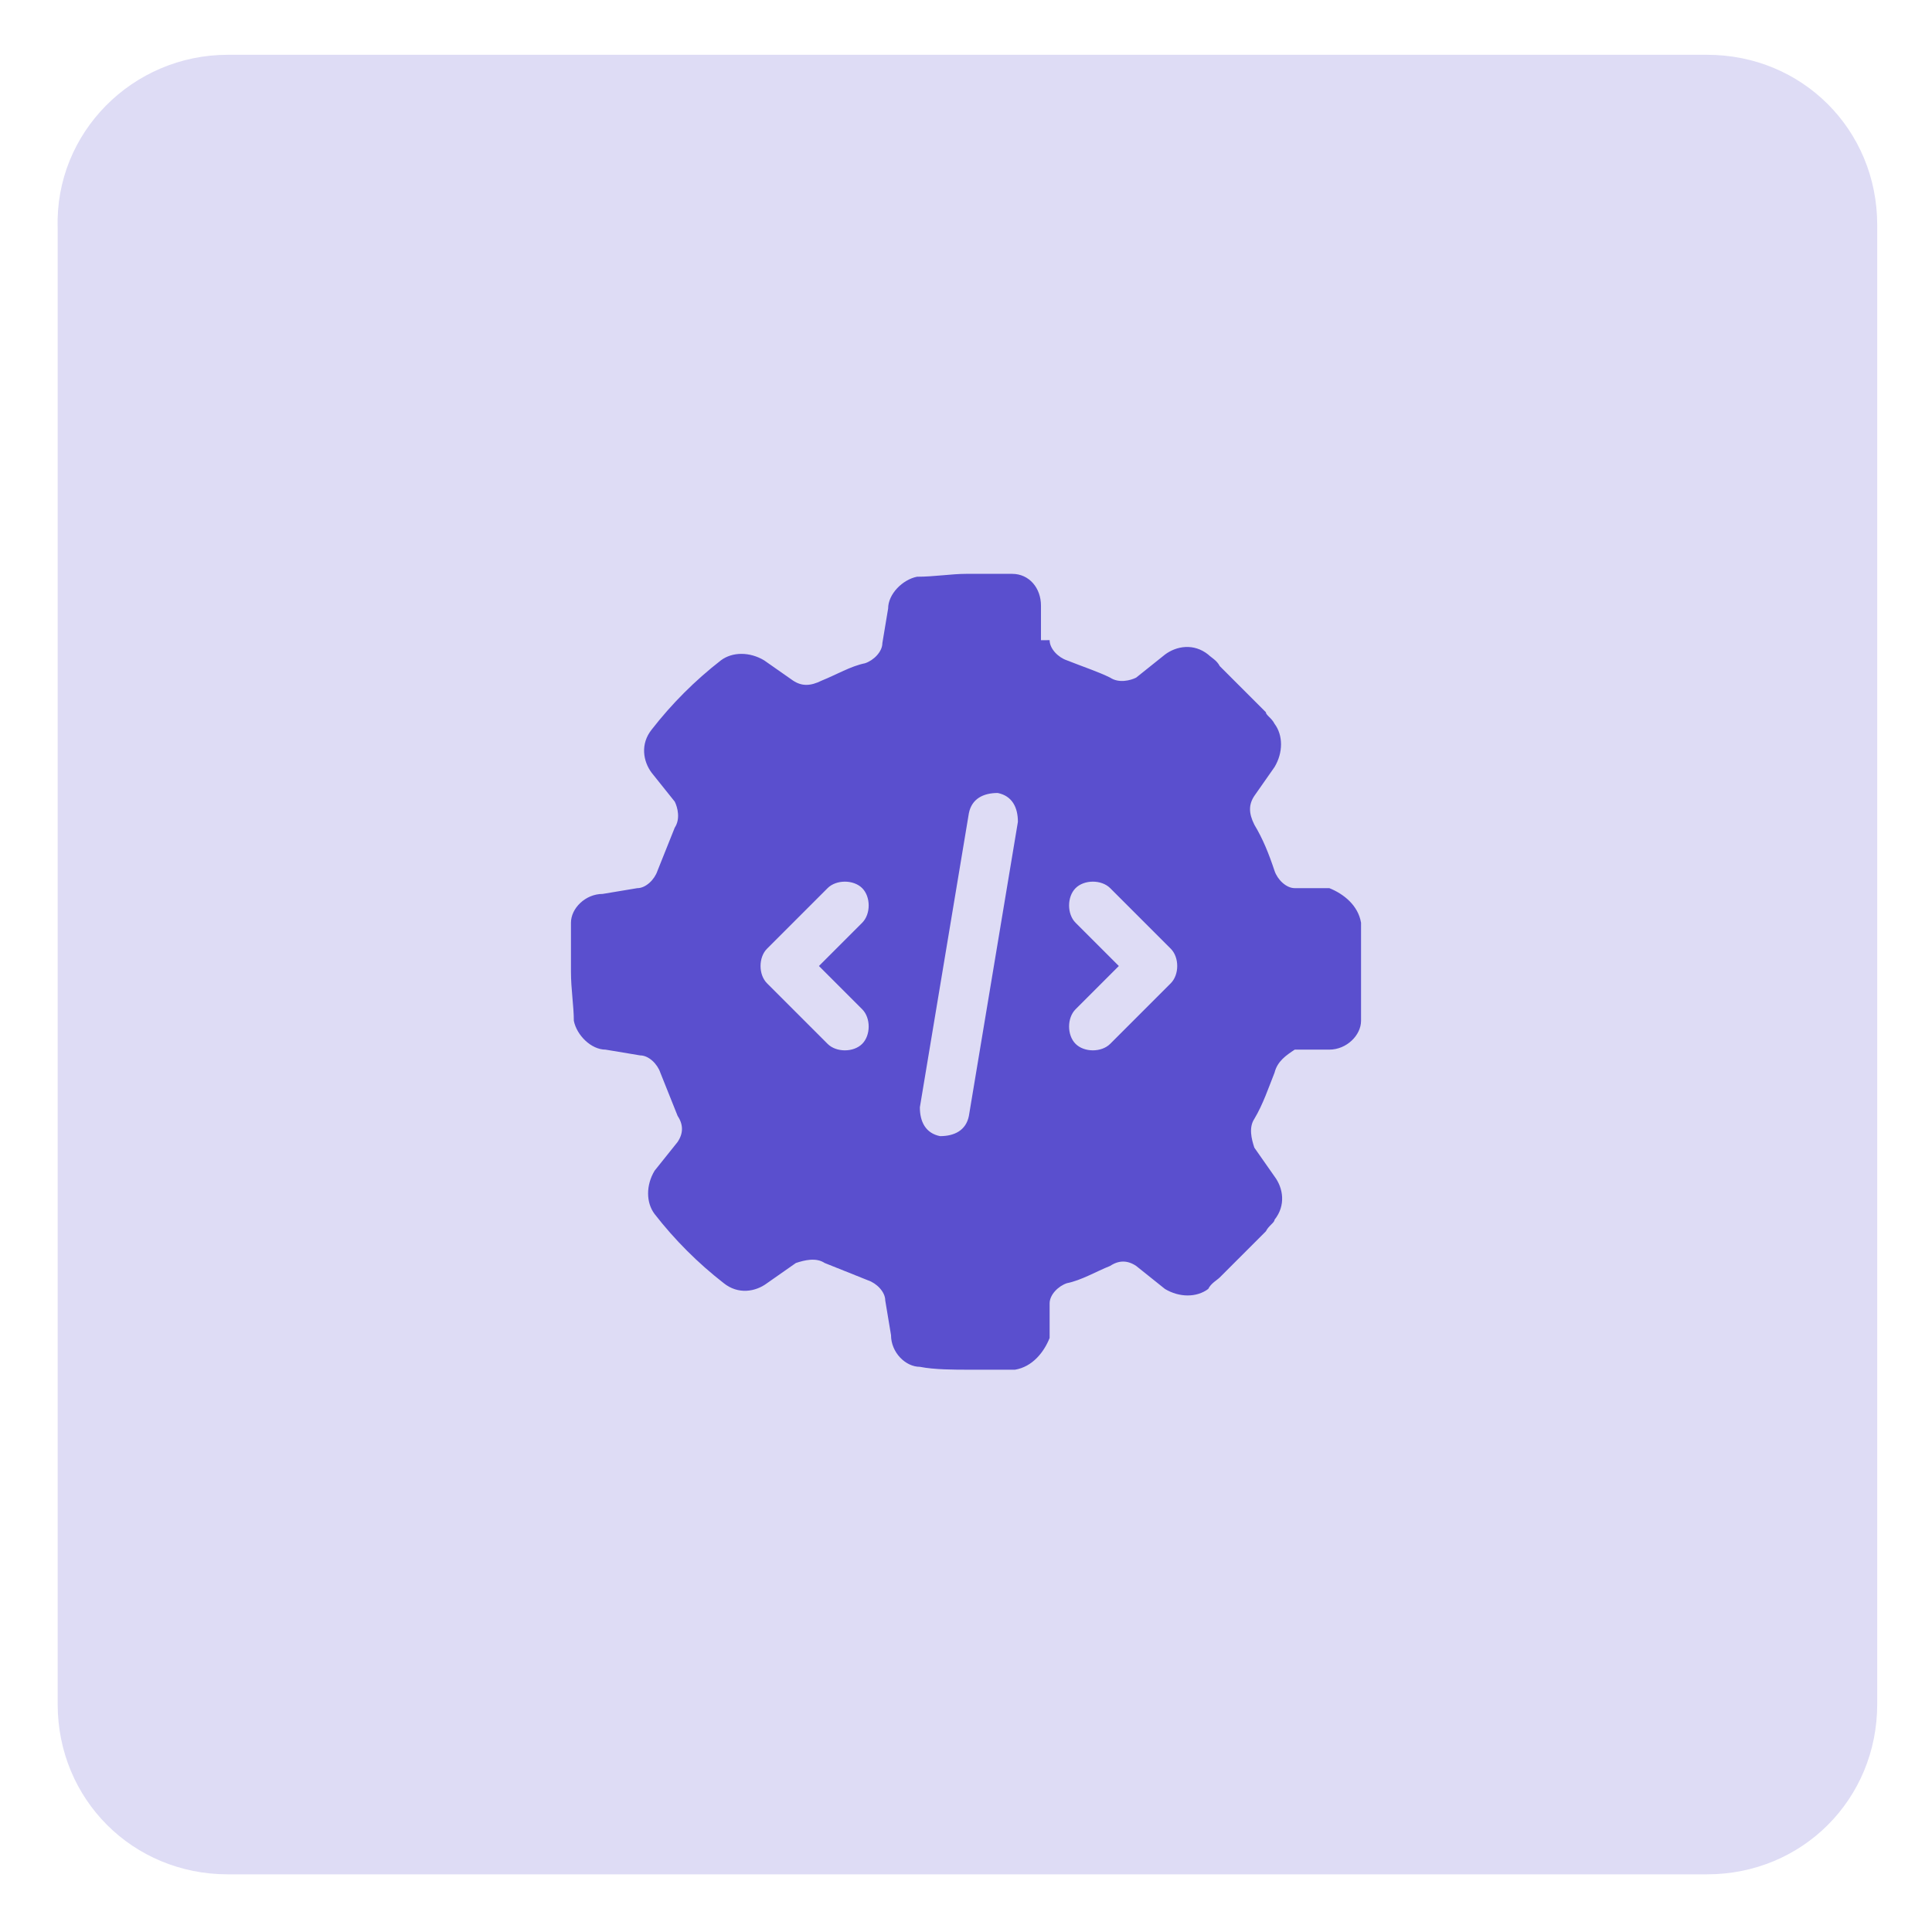
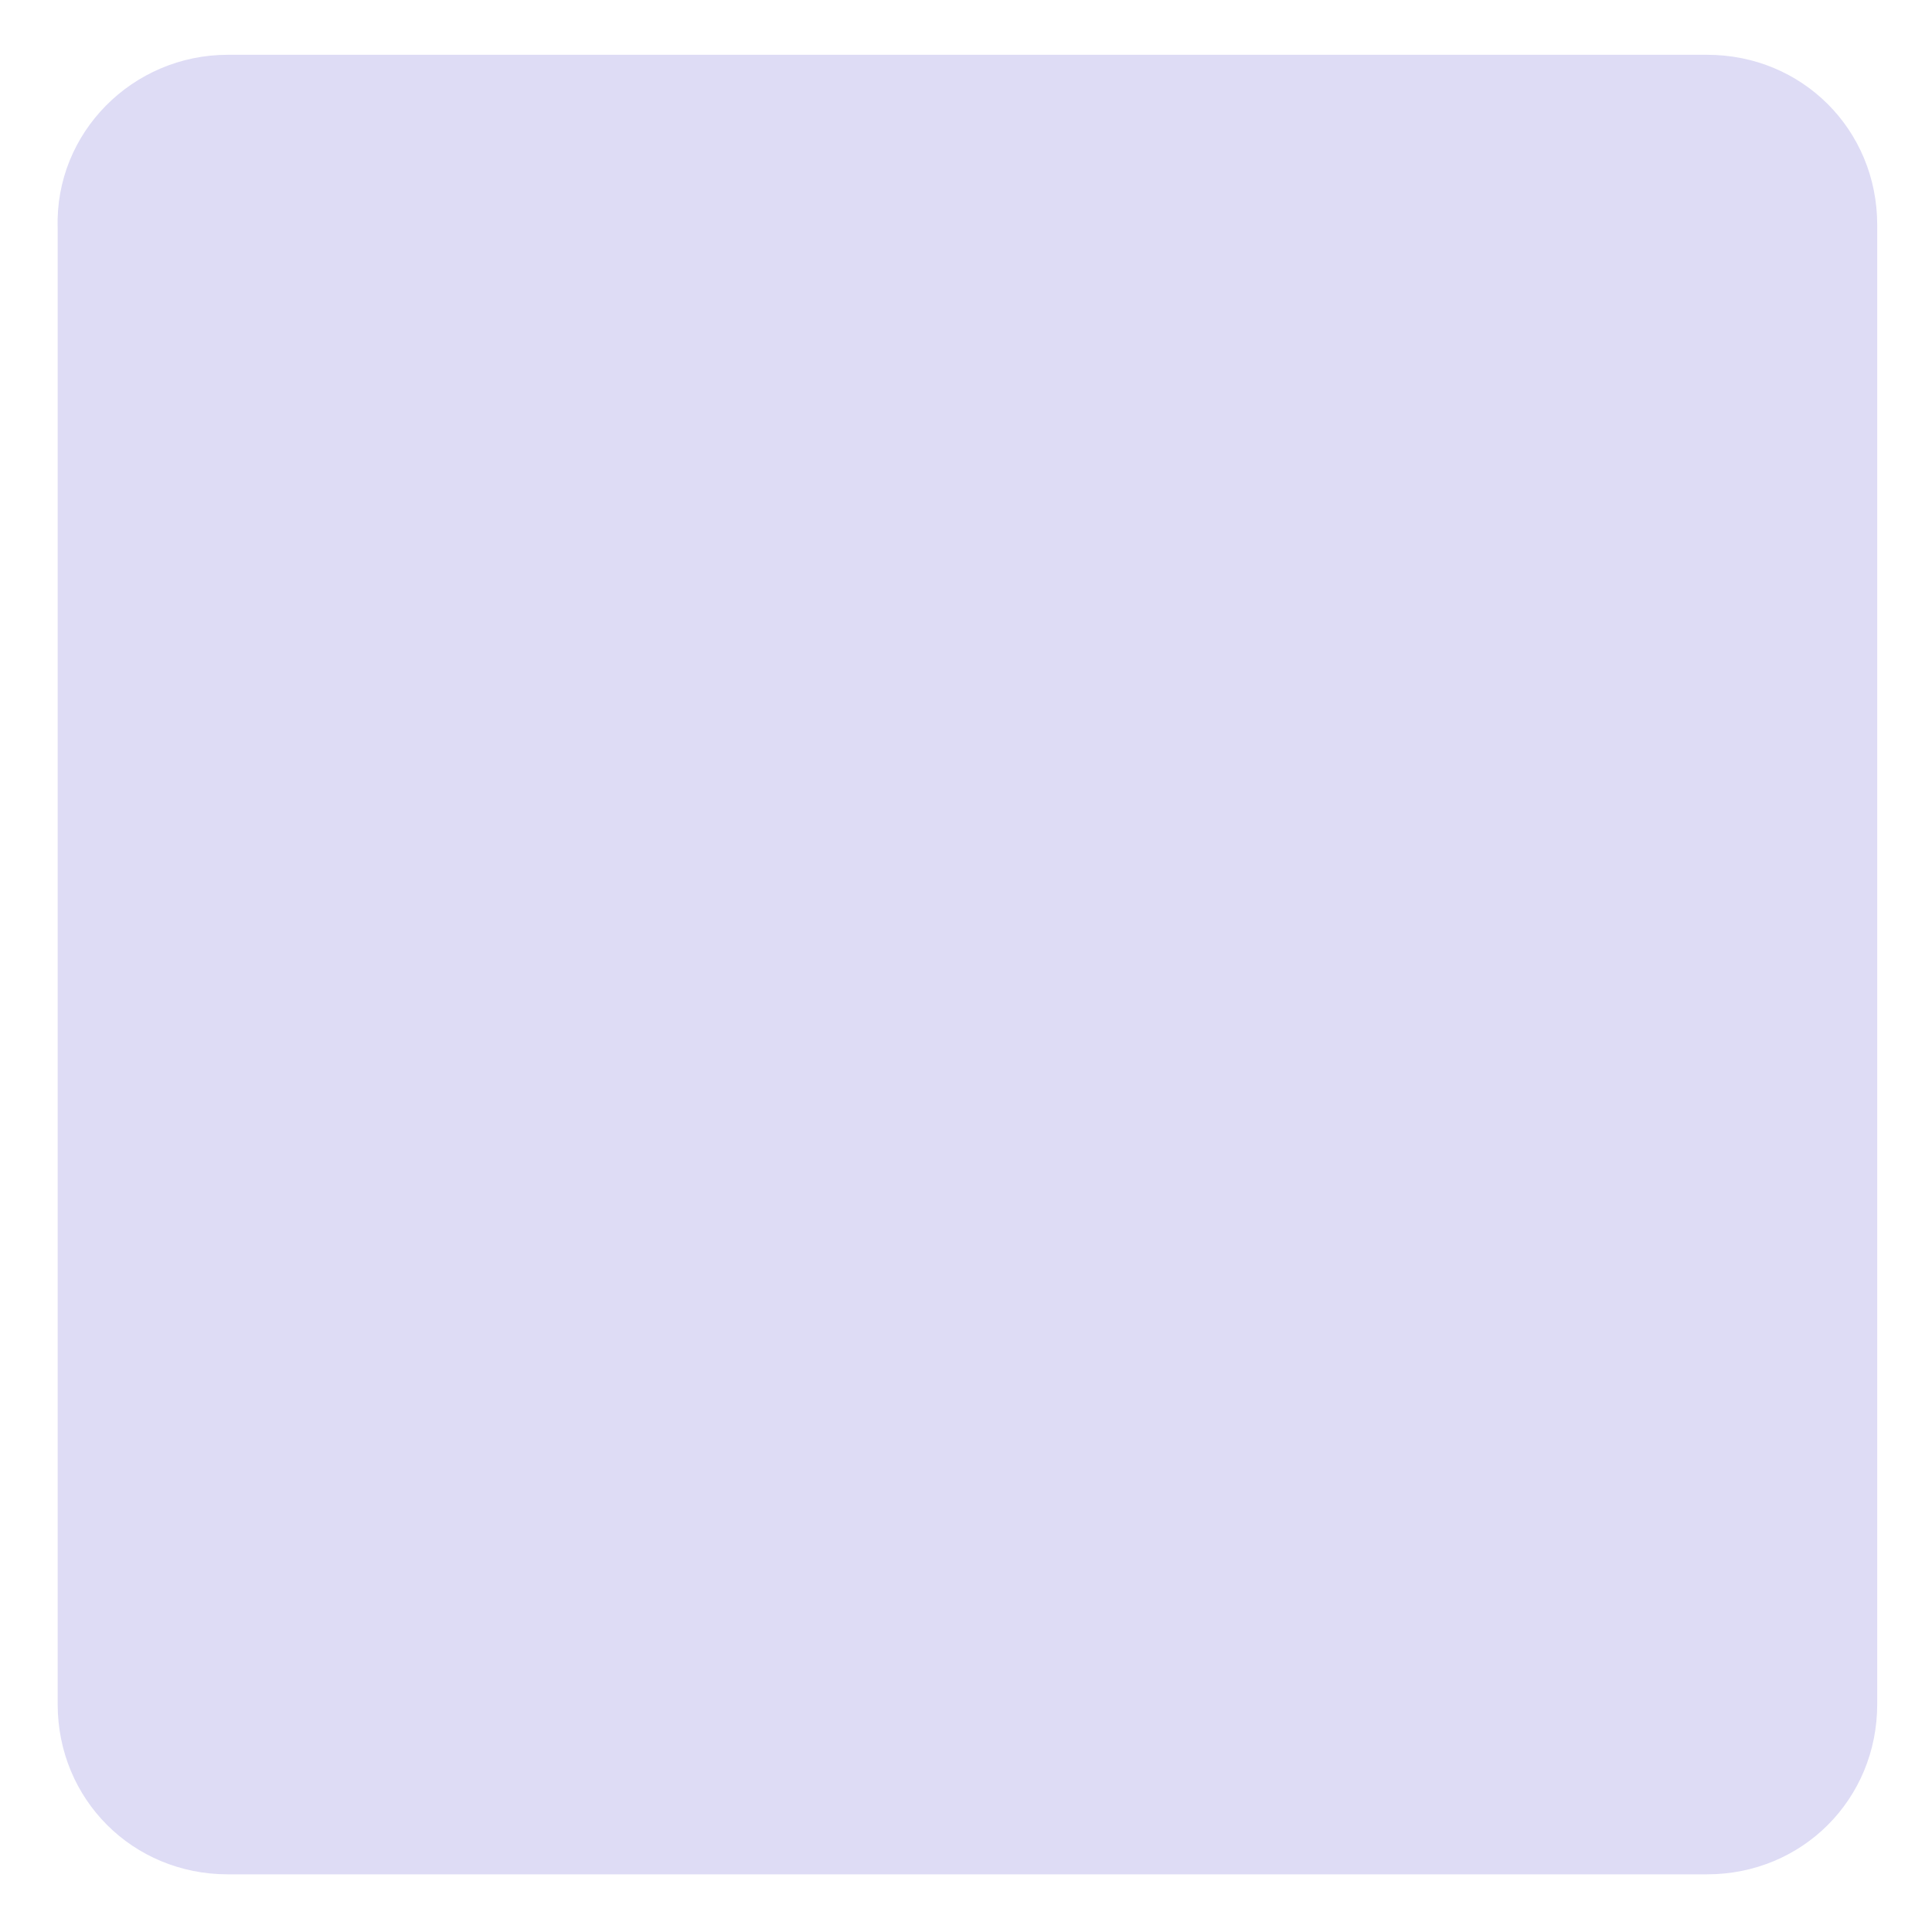
<svg xmlns="http://www.w3.org/2000/svg" id="Layer_1" version="1.1" viewBox="0 0 67 67">
  <defs>
    <style>
      .st0 {
        fill: #5a4fce;
      }

      .st1 {
        fill: #dedcf5;
      }
    </style>
  </defs>
  <path class="st1" d="M7.9,1.9h51.3c3.3,0,5.9,2.6,5.9,5.9v51.3c0,3.3-2.6,5.9-5.9,5.9H7.9c-3.3,0-5.9-2.6-5.9-5.9V7.9C1.9,4.6,4.6,1.9,7.9,1.9Z" />
-   <path class="st0" d="M36.4,22.2c0,.3.3.6.6.7.5.2,1.1.4,1.5.6.3.2.7.1.9,0l1-.8c.4-.3,1-.4,1.5,0,.1.1.3.2.4.4l1.6,1.6c0,.1.2.2.3.4.3.4.3,1,0,1.5l-.7,1c-.2.3-.2.6,0,1,.3.5.5,1,.7,1.6.1.3.4.6.7.6h1.2c.5.2,1,.6,1.1,1.2,0,0,0,.2,0,.3v2.8c0,0,0,.2,0,.3,0,.5-.5,1-1.1,1h-1.2c-.3.2-.6.4-.7.8-.2.5-.4,1.1-.7,1.6-.2.3-.1.7,0,1l.7,1c.3.4.4,1,0,1.5,0,.1-.2.2-.3.4l-1.6,1.6c-.1.1-.3.2-.4.4-.4.3-1,.3-1.5,0l-1-.8c-.3-.2-.6-.2-.9,0-.5.2-1,.5-1.5.6-.3.1-.6.4-.6.7v1.2c-.2.5-.6,1-1.2,1.1-.5,0-1.1,0-1.6,0s-1.2,0-1.7-.1c-.5,0-1-.5-1-1.1l-.2-1.2c0-.3-.3-.6-.6-.7-.5-.2-1-.4-1.5-.6-.3-.2-.7-.1-1,0l-1,.7c-.4.3-1,.4-1.5,0-.9-.7-1.7-1.5-2.4-2.4-.3-.4-.3-1,0-1.5l.8-1c.2-.3.2-.6,0-.9-.2-.5-.4-1-.6-1.5-.1-.3-.4-.6-.7-.6l-1.2-.2c-.5,0-1-.5-1.1-1,0-.5-.1-1.1-.1-1.7s0-1.1,0-1.7c0-.5.5-1,1.1-1l1.2-.2c.3,0,.6-.3.7-.6.2-.5.4-1,.6-1.5.2-.3.1-.7,0-.9l-.8-1c-.3-.4-.4-1,0-1.5.7-.9,1.5-1.7,2.4-2.4.4-.3,1-.3,1.5,0l1,.7c.3.2.6.2,1,0,.5-.2,1-.5,1.5-.6.3-.1.6-.4.6-.7l.2-1.2c0-.5.5-1,1-1.1.6,0,1.2-.1,1.7-.1s1.1,0,1.6,0c.6,0,1,.5,1,1.1v1.2ZM29.9,30.8c-.3-.3-.9-.3-1.2,0l-2.1,2.1c-.3.3-.3.9,0,1.2l2.1,2.1c.3.3.9.3,1.2,0s.3-.9,0-1.2l-1.5-1.5,1.5-1.5c.3-.3.3-.9,0-1.2ZM34.6,27.5c-.5,0-.9.2-1,.7l-1.7,10.2c0,.5.2.9.7,1,.5,0,.9-.2,1-.7l1.7-10.2c0-.5-.2-.9-.7-1ZM37.3,30.8c-.3.3-.3.9,0,1.2l1.5,1.5-1.5,1.5c-.3.3-.3.9,0,1.2s.9.3,1.2,0l2.1-2.1c.3-.3.3-.9,0-1.2l-2.1-2.1c-.3-.3-.9-.3-1.2,0Z" />
</svg>